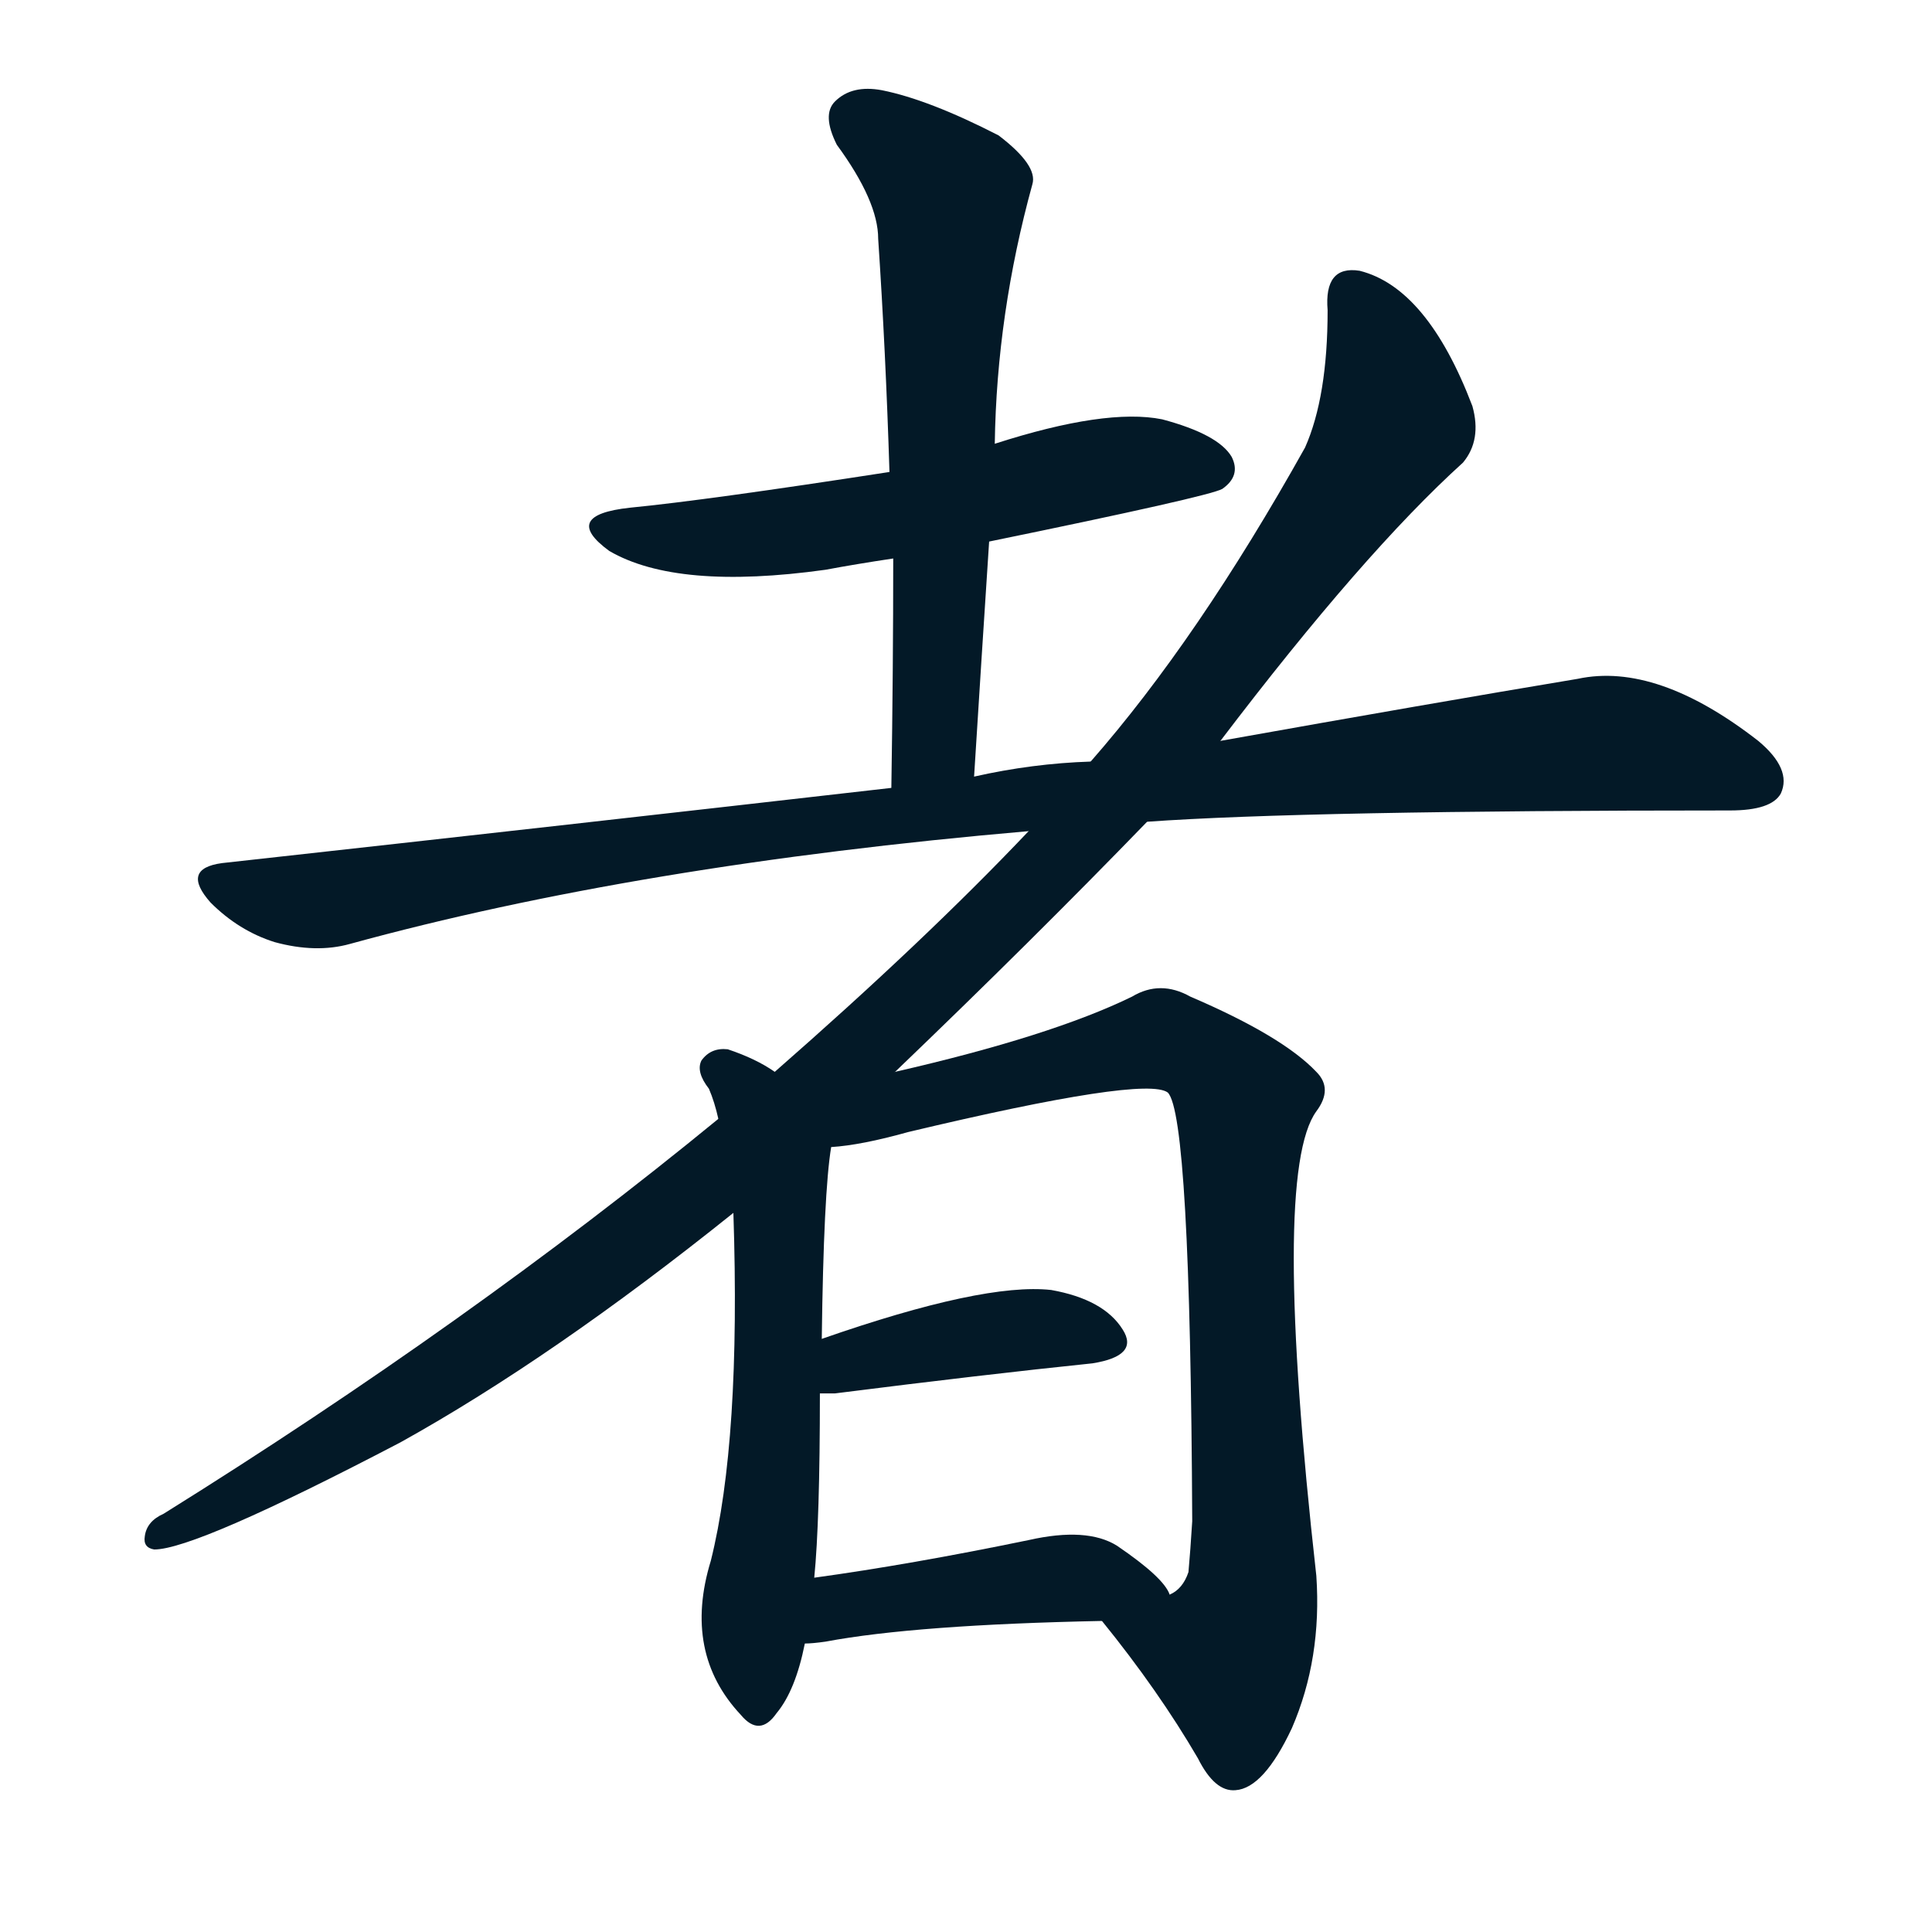
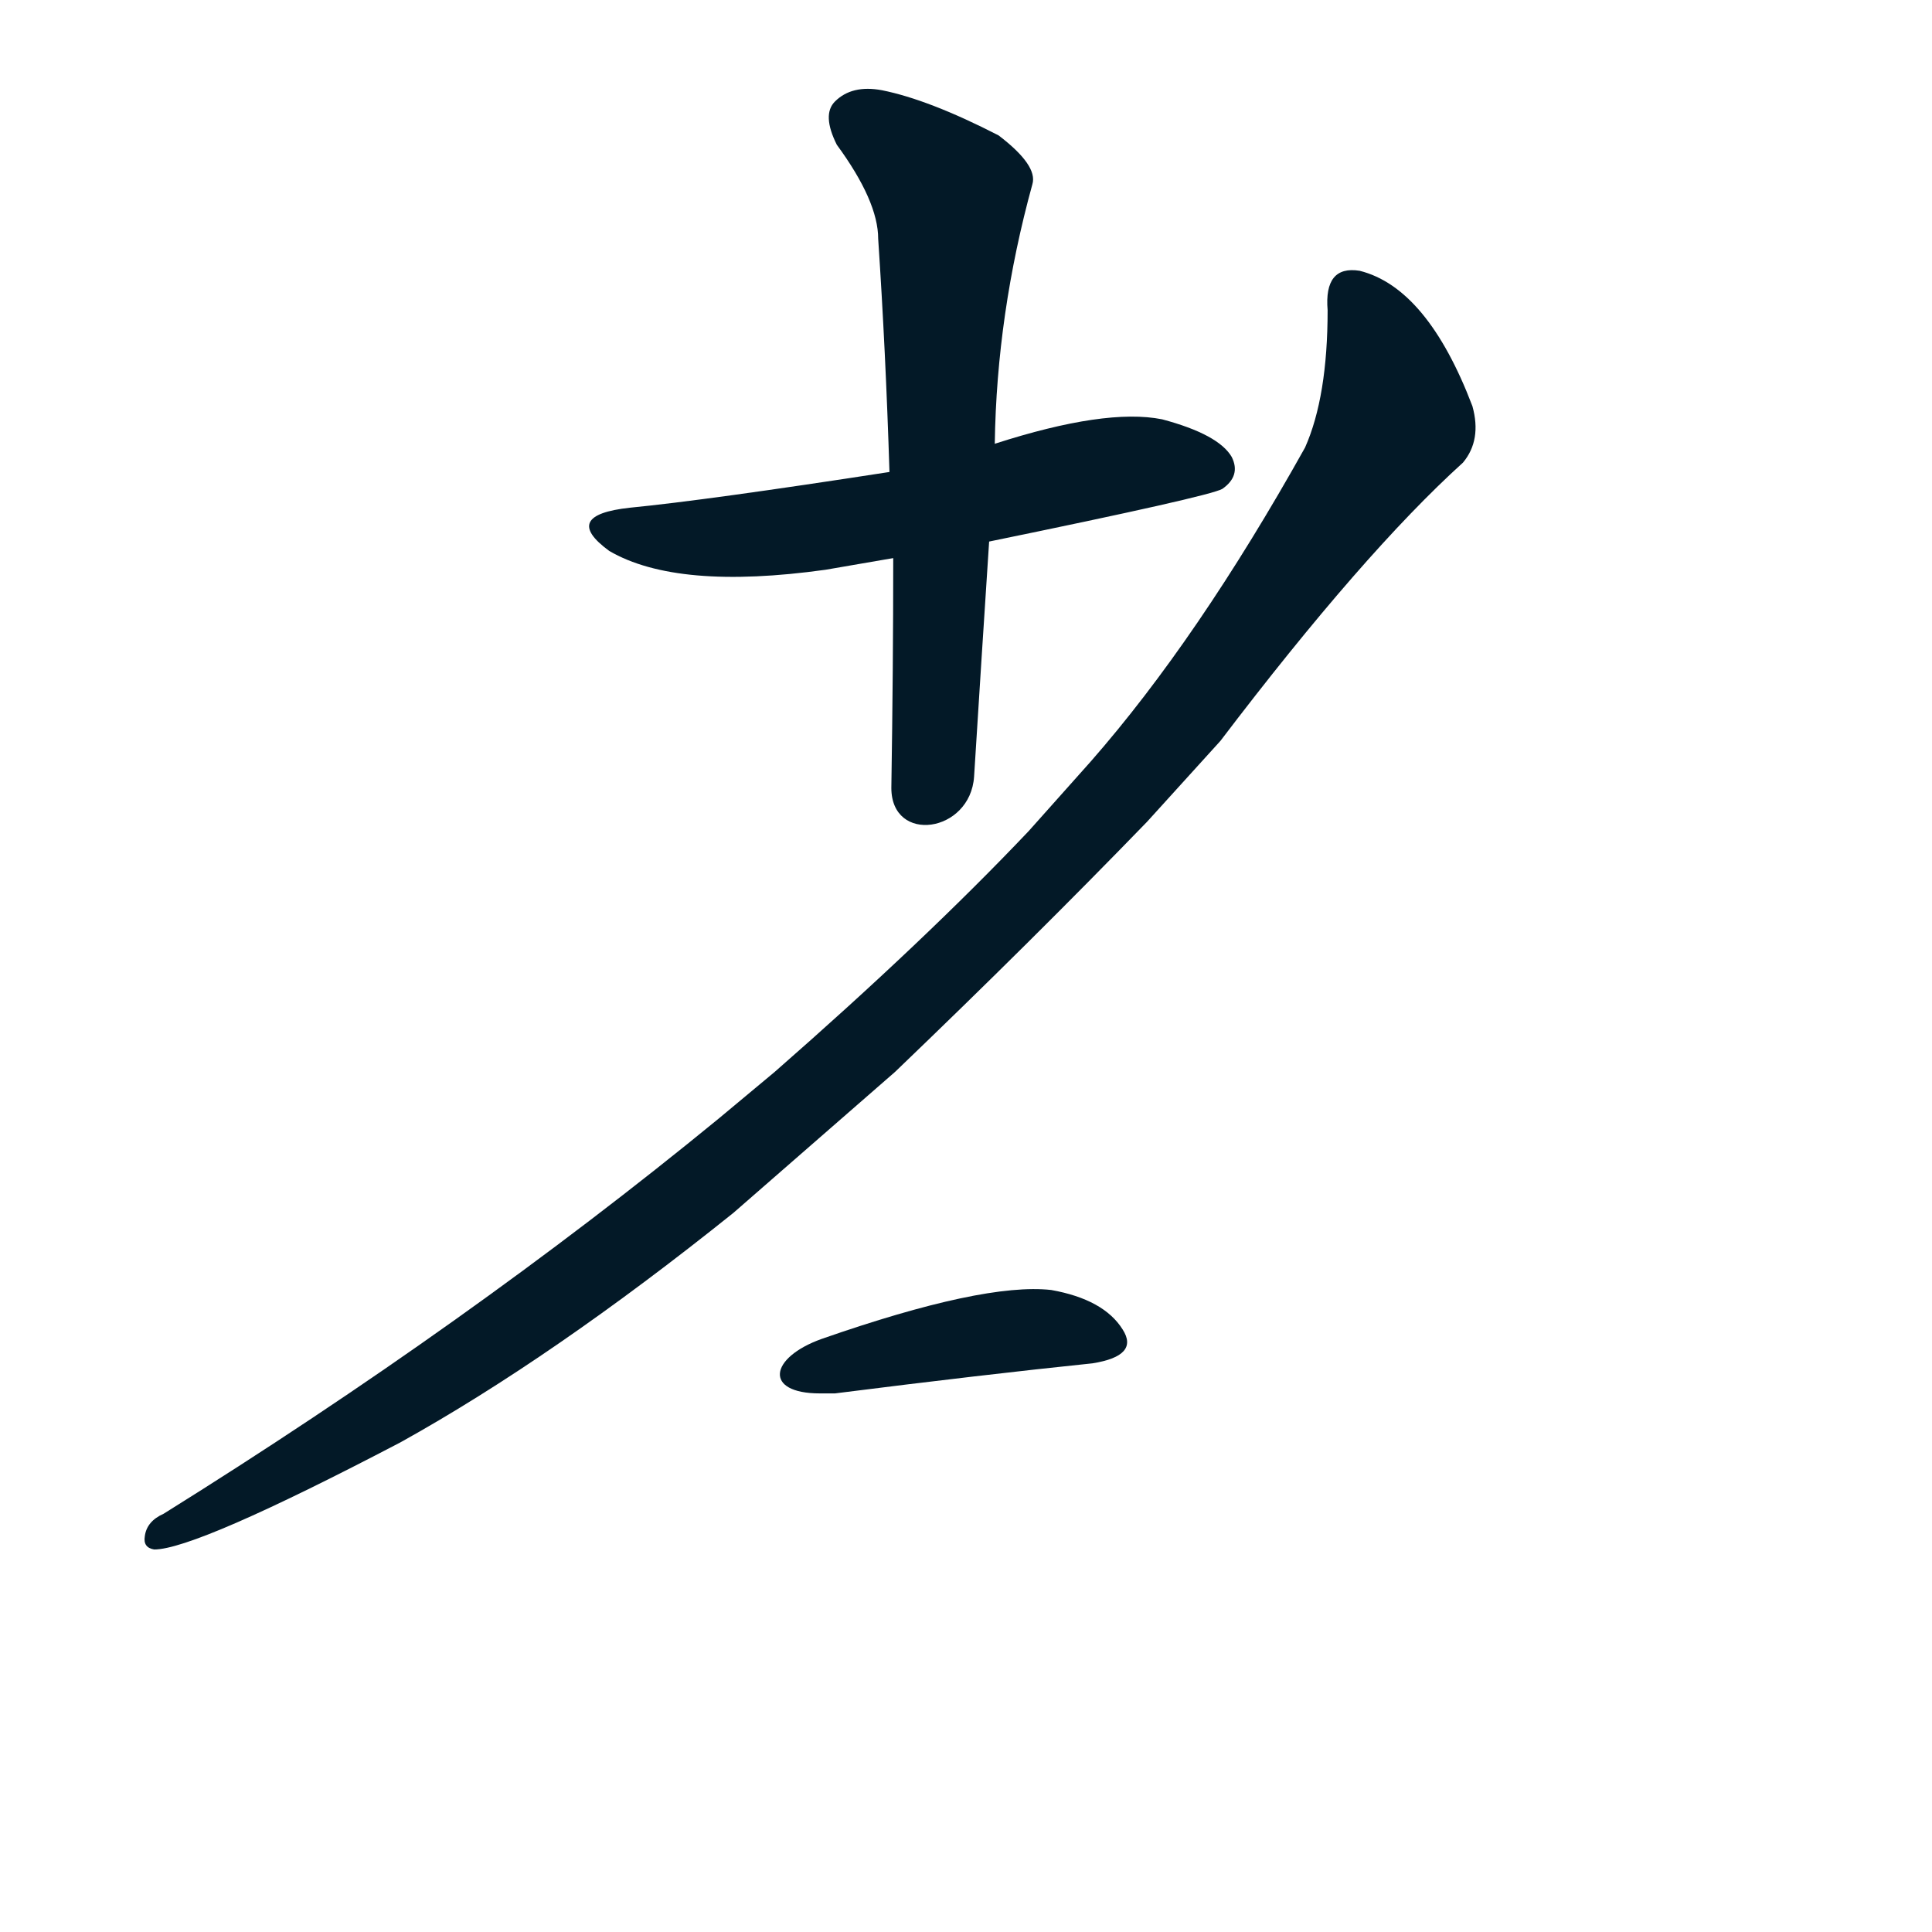
<svg xmlns="http://www.w3.org/2000/svg" width="150" height="150">
  <g fill="#031927" transform="translate(0, 131.836) scale(0.146, -0.146)">
-     <path d="M 526 615 Q 643 639 650 643 Q 660 650 655 660 Q 648 672 618 680 Q 588 686 529 667 L 473 652 Q 376 637 335 633 Q 298 629 324 610 Q 360 589 439 600 Q 455 603 475 606 L 526 615 Z" />
+     <path d="M 526 615 Q 643 639 650 643 Q 660 650 655 660 Q 648 672 618 680 Q 588 686 529 667 L 473 652 Q 376 637 335 633 Q 298 629 324 610 Q 360 589 439 600 L 526 615 Z" />
    <path d="M 518 490 Q 522 554 526 615 L 529 667 Q 530 736 549 805 Q 552 815 531 831 Q 494 850 469 855 Q 453 858 444 849 Q 437 842 445 826 Q 467 796 467 776 Q 471 716 473 652 L 475 606 Q 475 548 474 484 C 474 454 516 460 518 490 Z" />
-     <path d="M 610 466 Q 694 472 920 472 Q 942 472 947 481 Q 953 494 935 509 Q 881 551 839 542 Q 761 529 649 509 L 580 498 Q 549 497 518 490 L 474 484 Q 308 465 118 444 Q 96 441 112 423 Q 127 408 146 402 Q 168 396 186 401 Q 339 443 547 461 L 610 466 Z" />
    <path d="M 476 333 Q 549 403 610 466 L 649 509 Q 725 609 778 657 Q 788 669 783 687 Q 759 750 723 759 Q 704 762 706 738 Q 706 692 694 665 Q 637 563 580 498 L 547 461 Q 492 403 412 333 L 382 308 Q 249 199 87 98 Q 78 94 77 86 Q 76 80 82 79 Q 104 79 213 136 Q 294 181 390 258 L 476 333 Z" />
-     <path d="M 412 333 Q 402 340 387 345 Q 378 346 373 339 Q 370 333 377 324 Q 380 317 382 308 L 390 258 Q 394 137 378 73 Q 363 24 394 -9 Q 404 -21 413 -8 Q 423 4 428 29 L 433 64 Q 436 94 436 162 L 437 191 Q 438 269 442 293 L 412 333 Z" />
-     <path d="M 586 41 Q 616 4 637 -32 Q 646 -50 657 -49 Q 672 -48 687 -16 Q 703 21 700 65 Q 676 279 700 312 Q 709 324 700 333 Q 682 352 633 373 Q 617 382 602 373 Q 559 352 476 333 C 406 316 412 289 442 293 Q 458 294 483 301 Q 609 331 621 322 Q 633 310 634 94 Q 633 78 632 67 Q 629 58 622 55 C 605 30 572 59 586 41 Z" />
    <path d="M 436 162 Q 439 162 444 162 Q 523 172 581 178 Q 606 182 597 196 Q 587 212 559 217 Q 523 221 437 191 C 409 181 406 162 436 162 Z" />
-     <path d="M 428 29 Q 432 29 439 30 Q 487 39 586 41 C 616 42 630 42 622 55 Q 619 64 594 81 Q 578 91 547 84 Q 484 71 433 64 C 403 60 398 27 428 29 Z" />
  </g>
</svg>